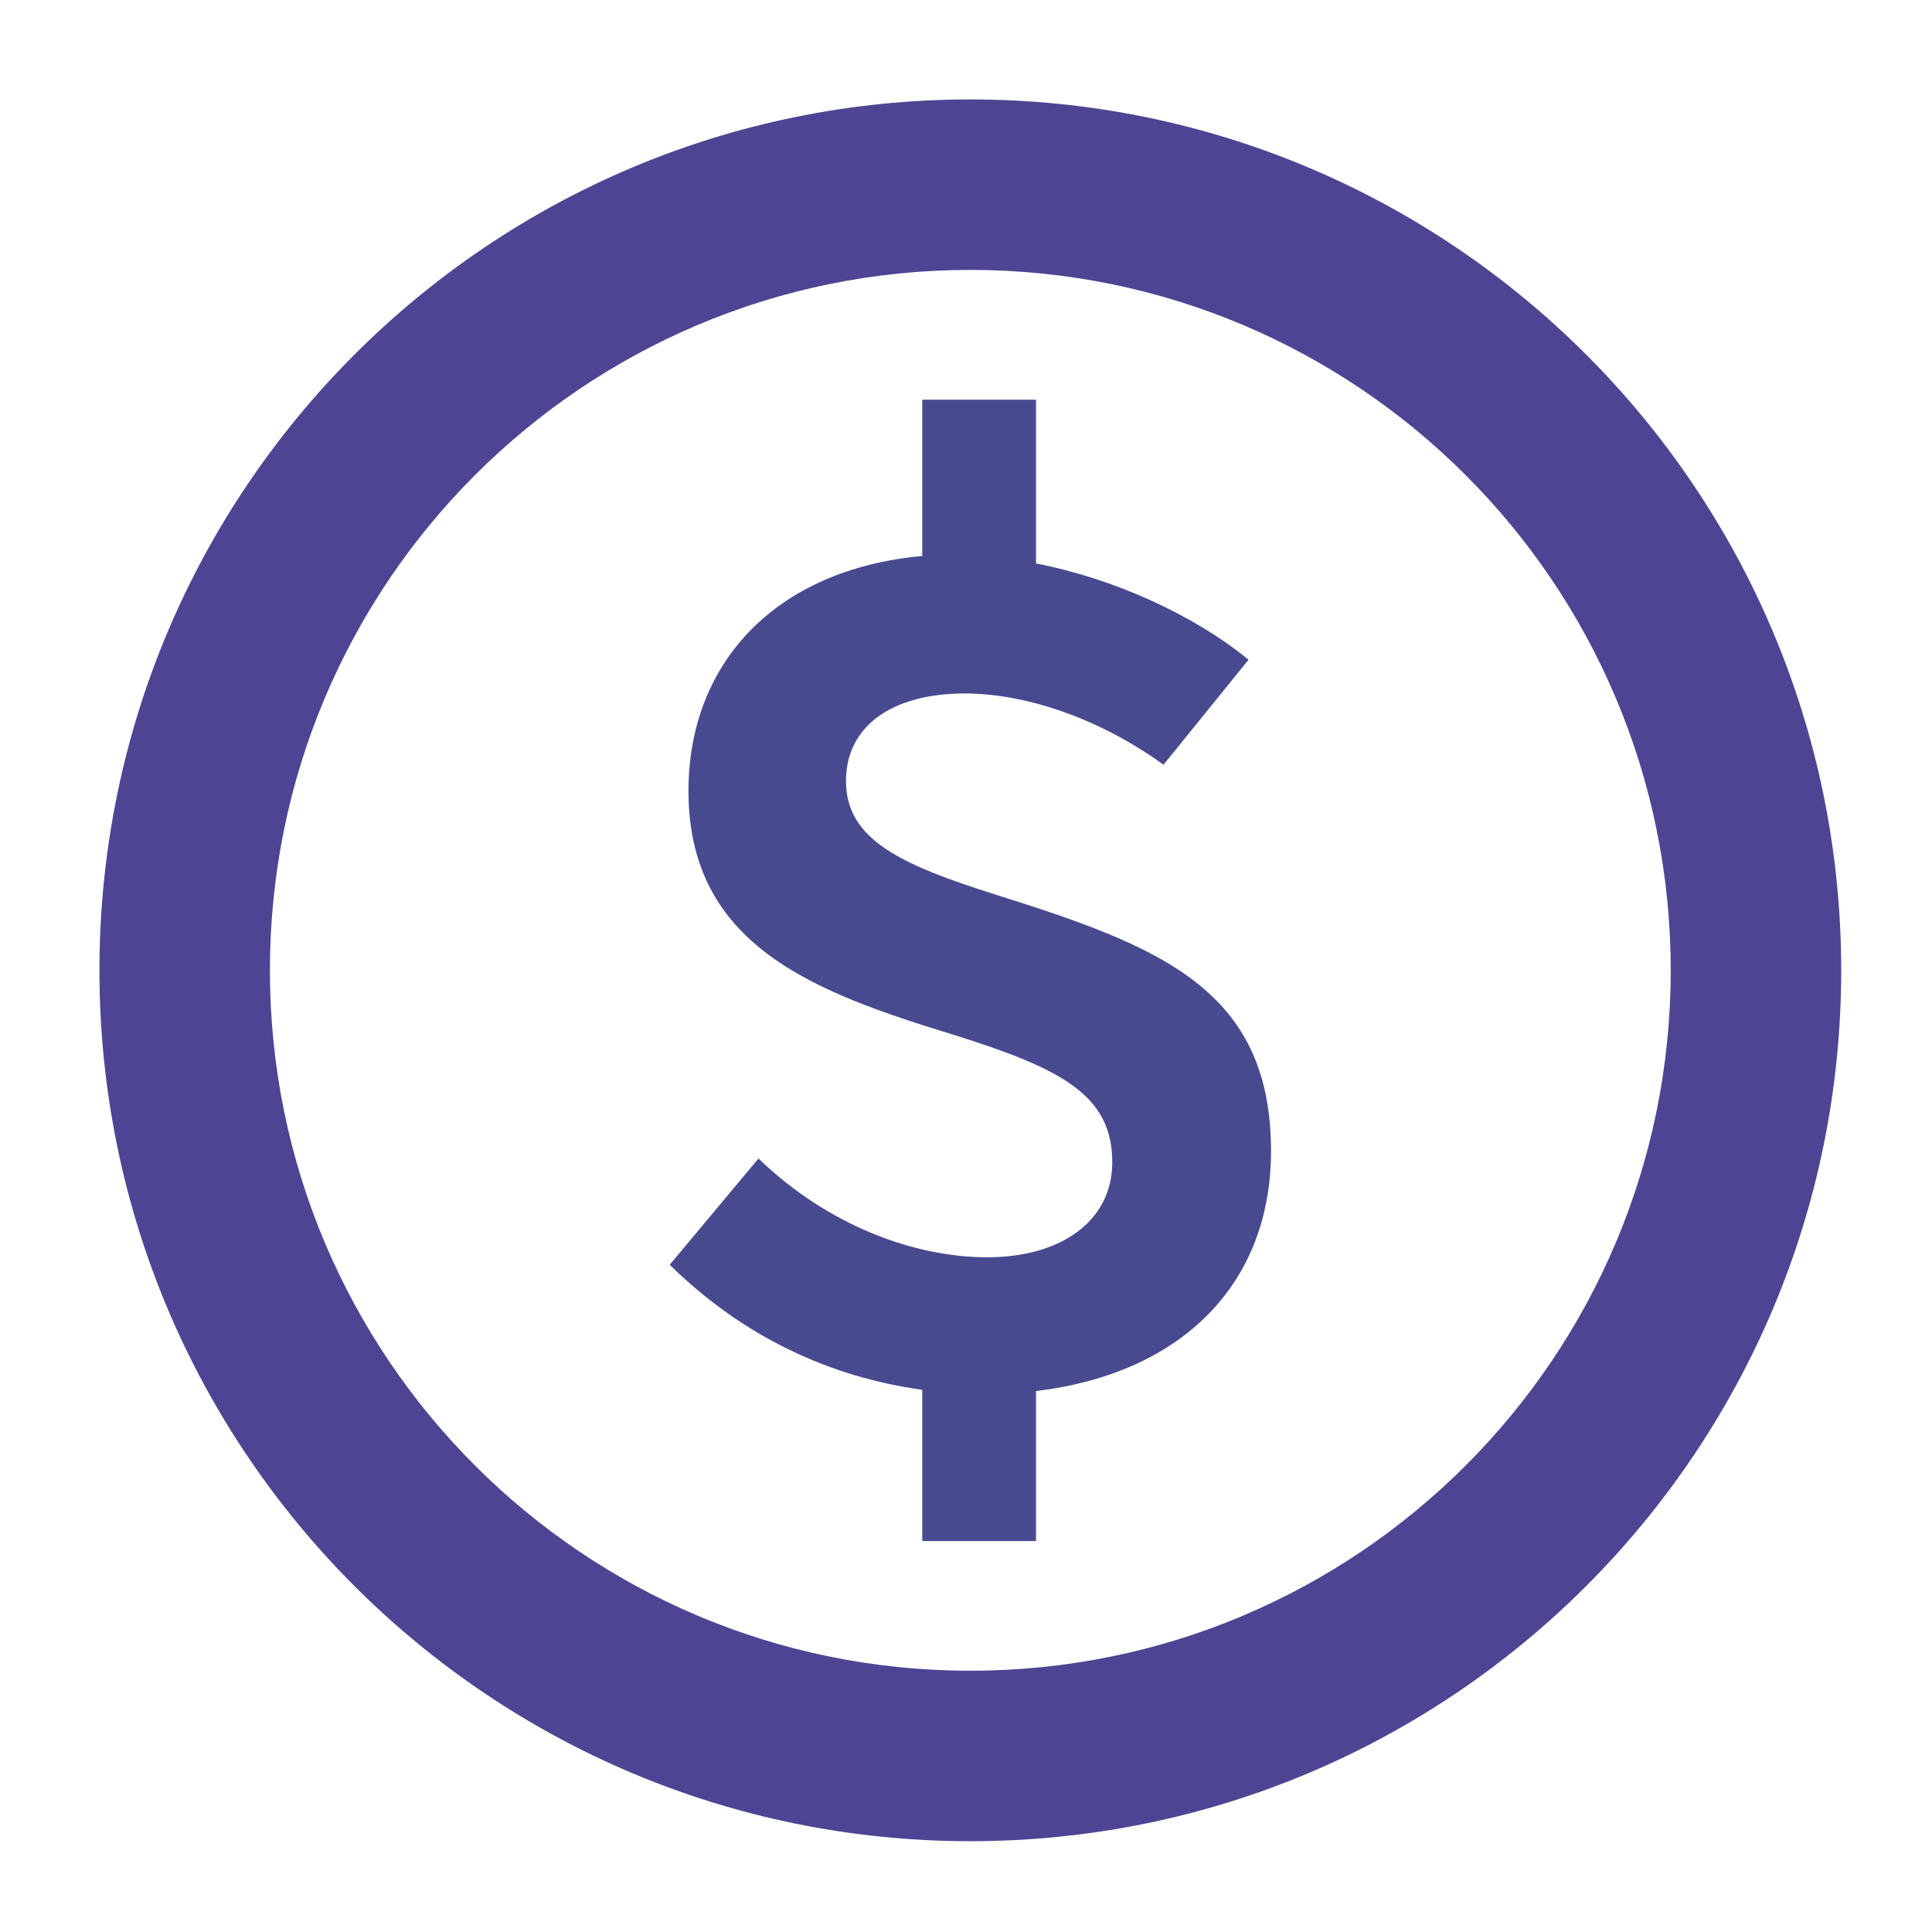
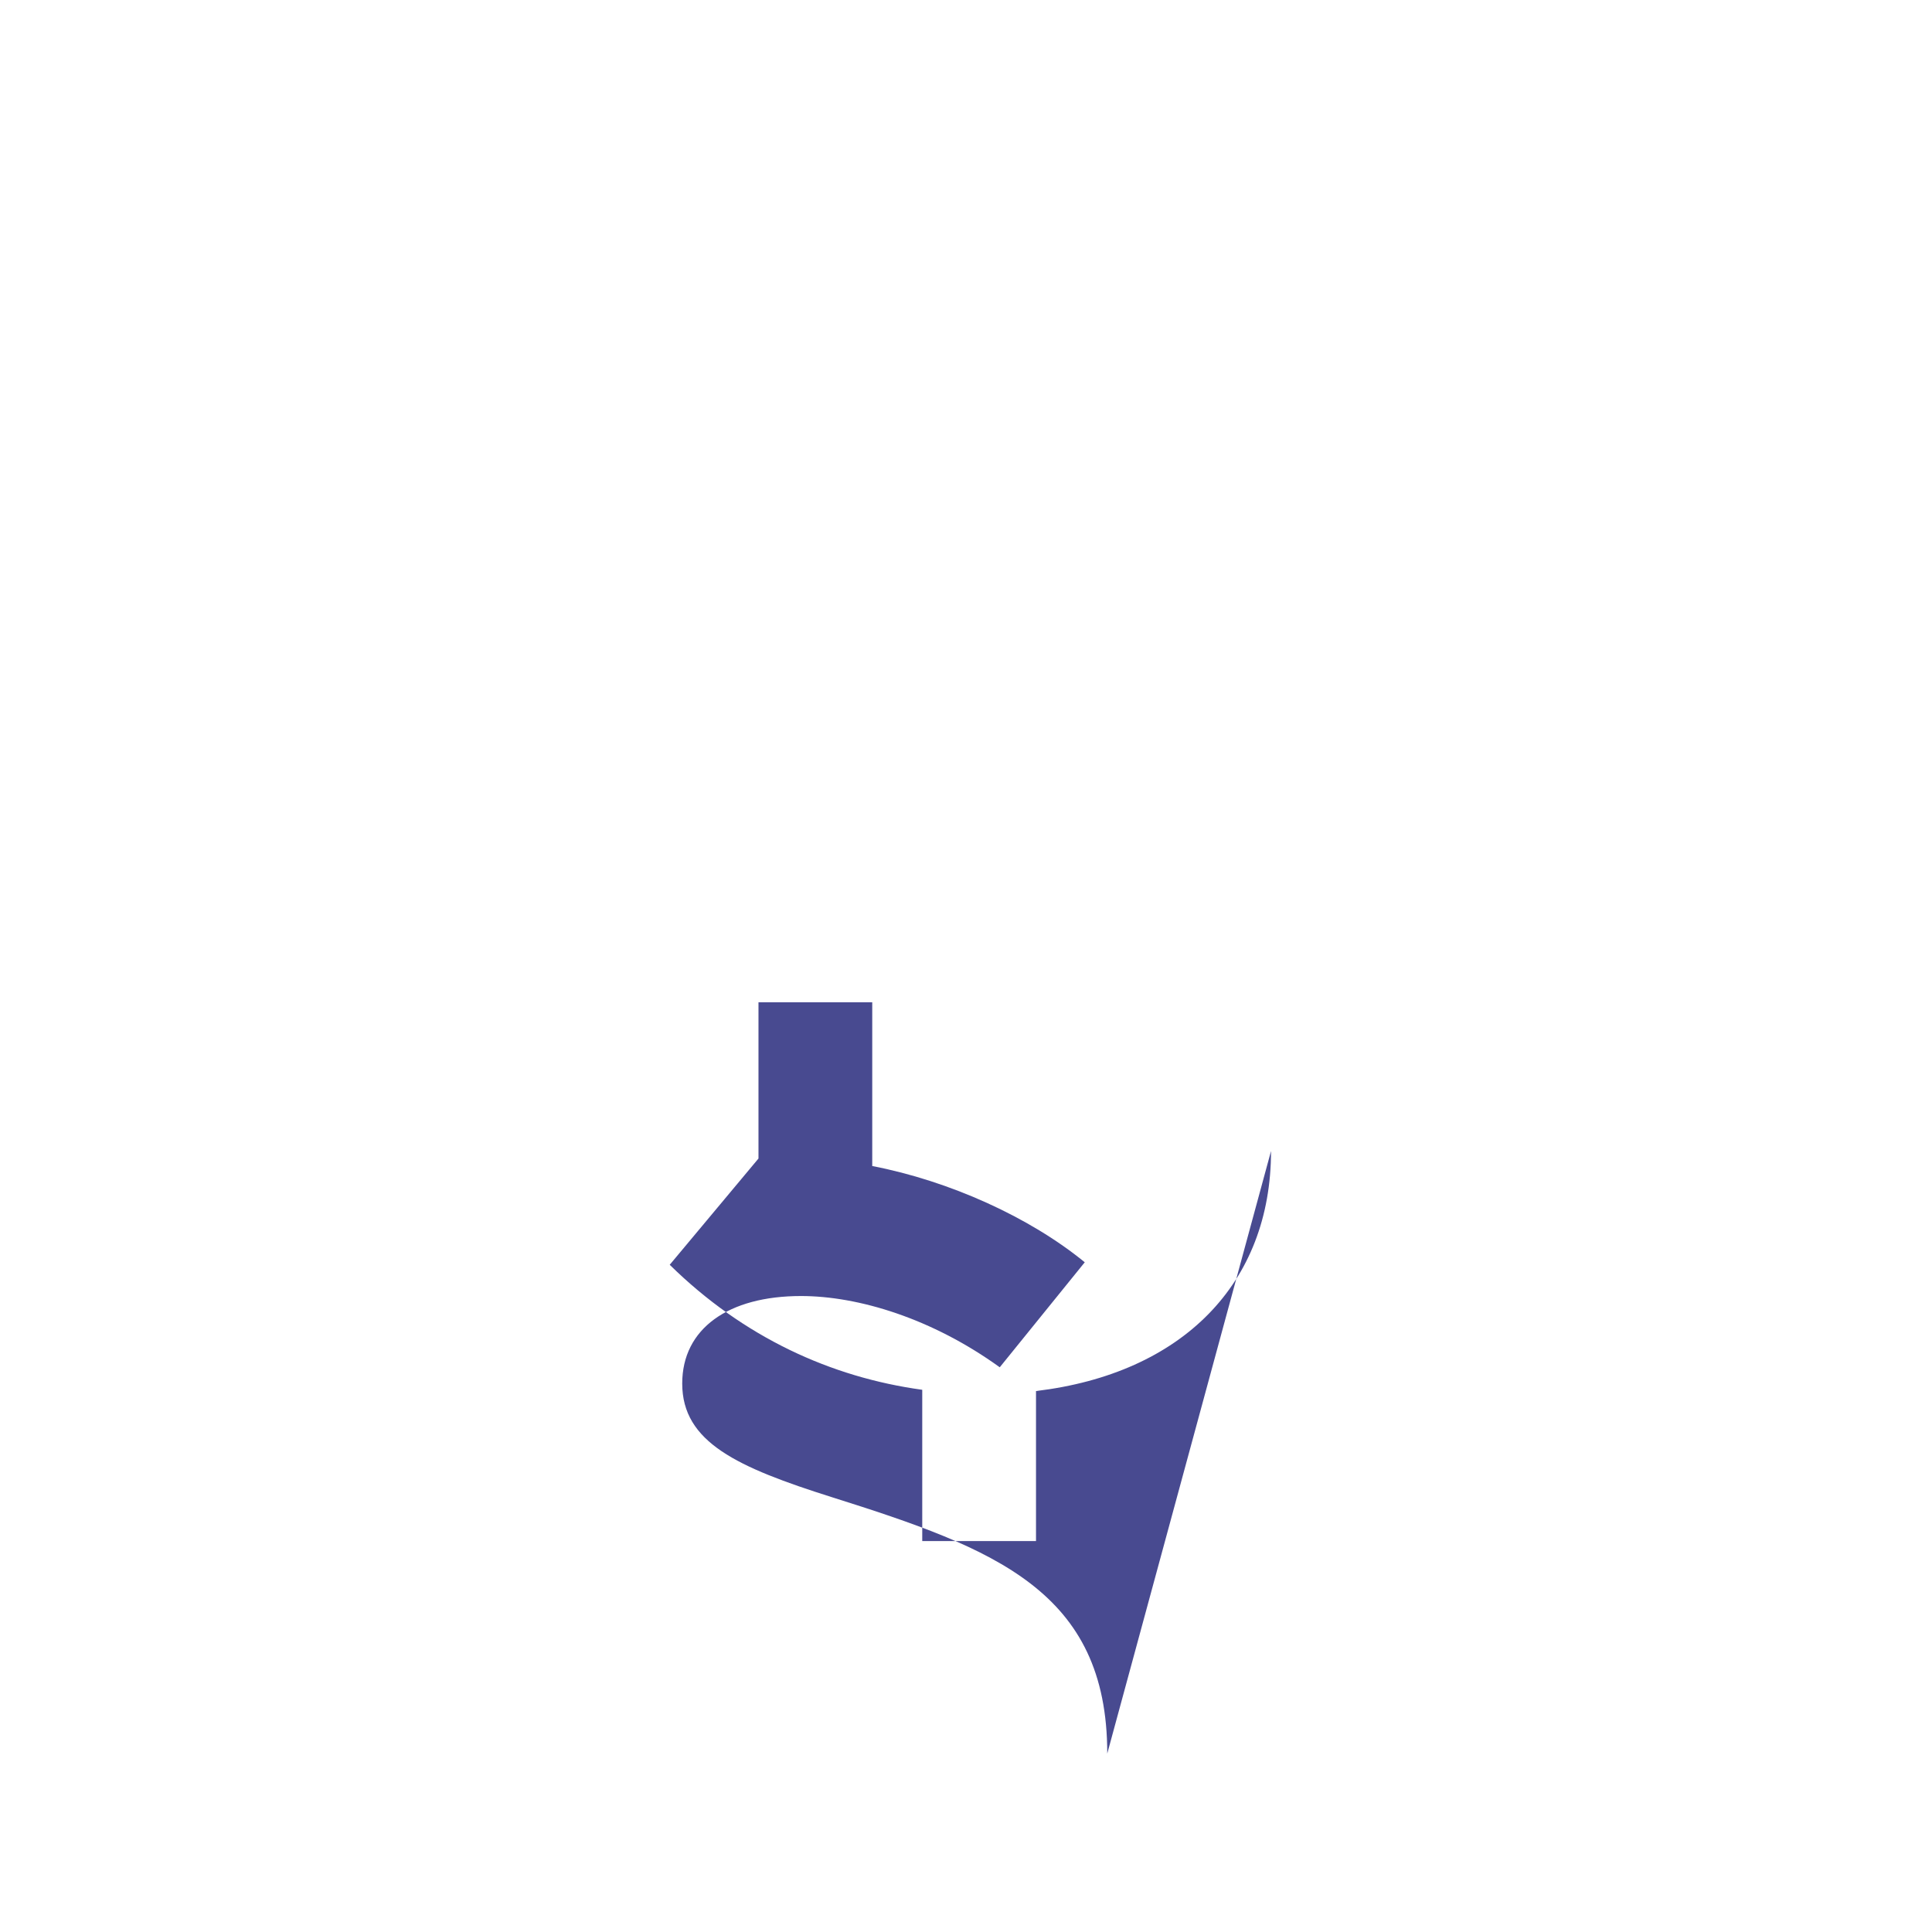
<svg xmlns="http://www.w3.org/2000/svg" width="17" height="17">
  <defs />
  <g fill="none" fill-rule="nonzero">
-     <path fill="#484A90" d="M11.184 10.128c0 1.166-.781 1.958-2.068 2.112v1.32h-1.001v-1.331c-.803-.11-1.573-.462-2.222-1.1l.781-.935c.616.594 1.375.869 2.013.869.649 0 1.1-.319 1.1-.836 0-.594-.451-.825-1.397-1.122-1.221-.374-2.332-.781-2.332-2.145 0-1.111.748-1.947 2.057-2.068v-1.375h1.001v1.441c.682.132 1.386.451 1.87.847l-.748.924c-.594-.429-1.243-.627-1.749-.627-.638 0-1.045.286-1.045.77 0 .517.484.737 1.32 1.001 1.43.451 2.42.825 2.42 2.255z" />
-     <path fill="#4D4593" d="M8.538.875c-4.232 0-7.663 3.431-7.663 7.663 0 4.232 3.431 7.663 7.663 7.663 4.232 0 7.663-3.431 7.663-7.663 0-4.232-3.431-7.663-7.663-7.663zm0 1.5c3.404 0 6.163 2.759 6.163 6.163 0 3.404-2.759 6.163-6.163 6.163-3.404 0-6.163-2.759-6.163-6.163 0-3.404 2.759-6.163 6.163-6.163z" />
+     <path fill="#484A90" d="M11.184 10.128c0 1.166-.781 1.958-2.068 2.112v1.32h-1.001v-1.331c-.803-.11-1.573-.462-2.222-1.1l.781-.935v-1.375h1.001v1.441c.682.132 1.386.451 1.87.847l-.748.924c-.594-.429-1.243-.627-1.749-.627-.638 0-1.045.286-1.045.77 0 .517.484.737 1.32 1.001 1.43.451 2.42.825 2.42 2.255z" />
  </g>
</svg>